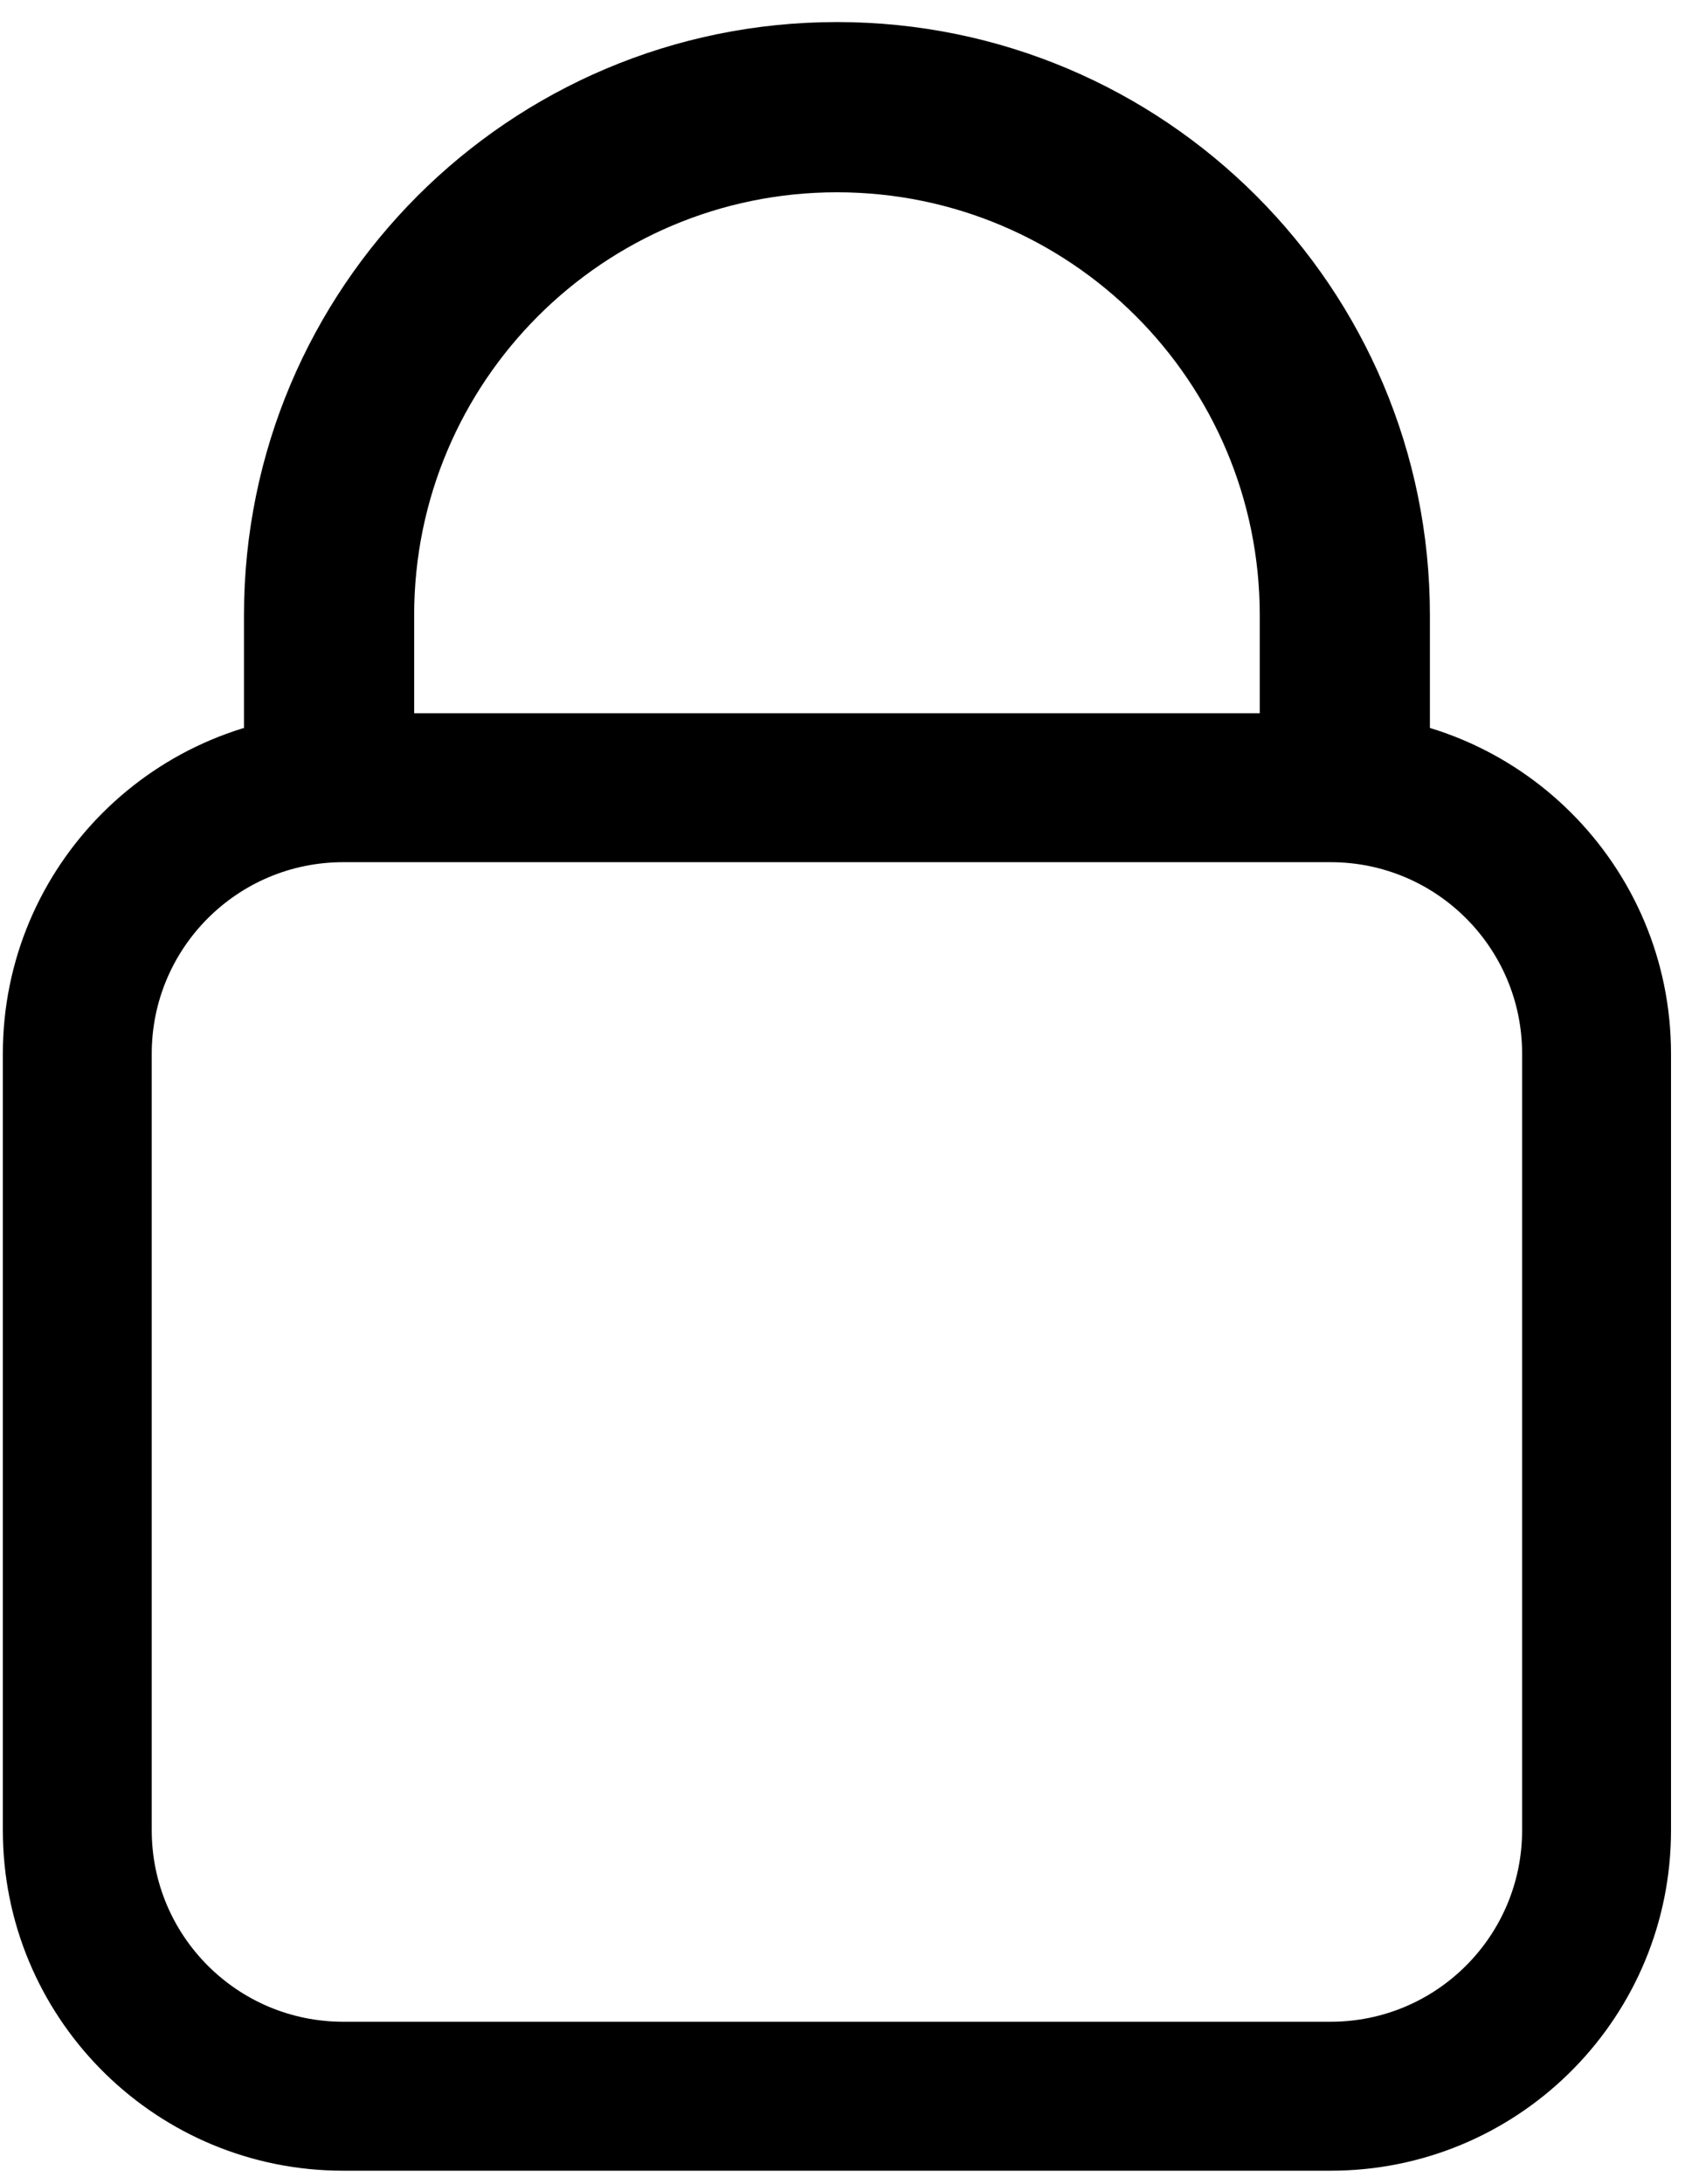
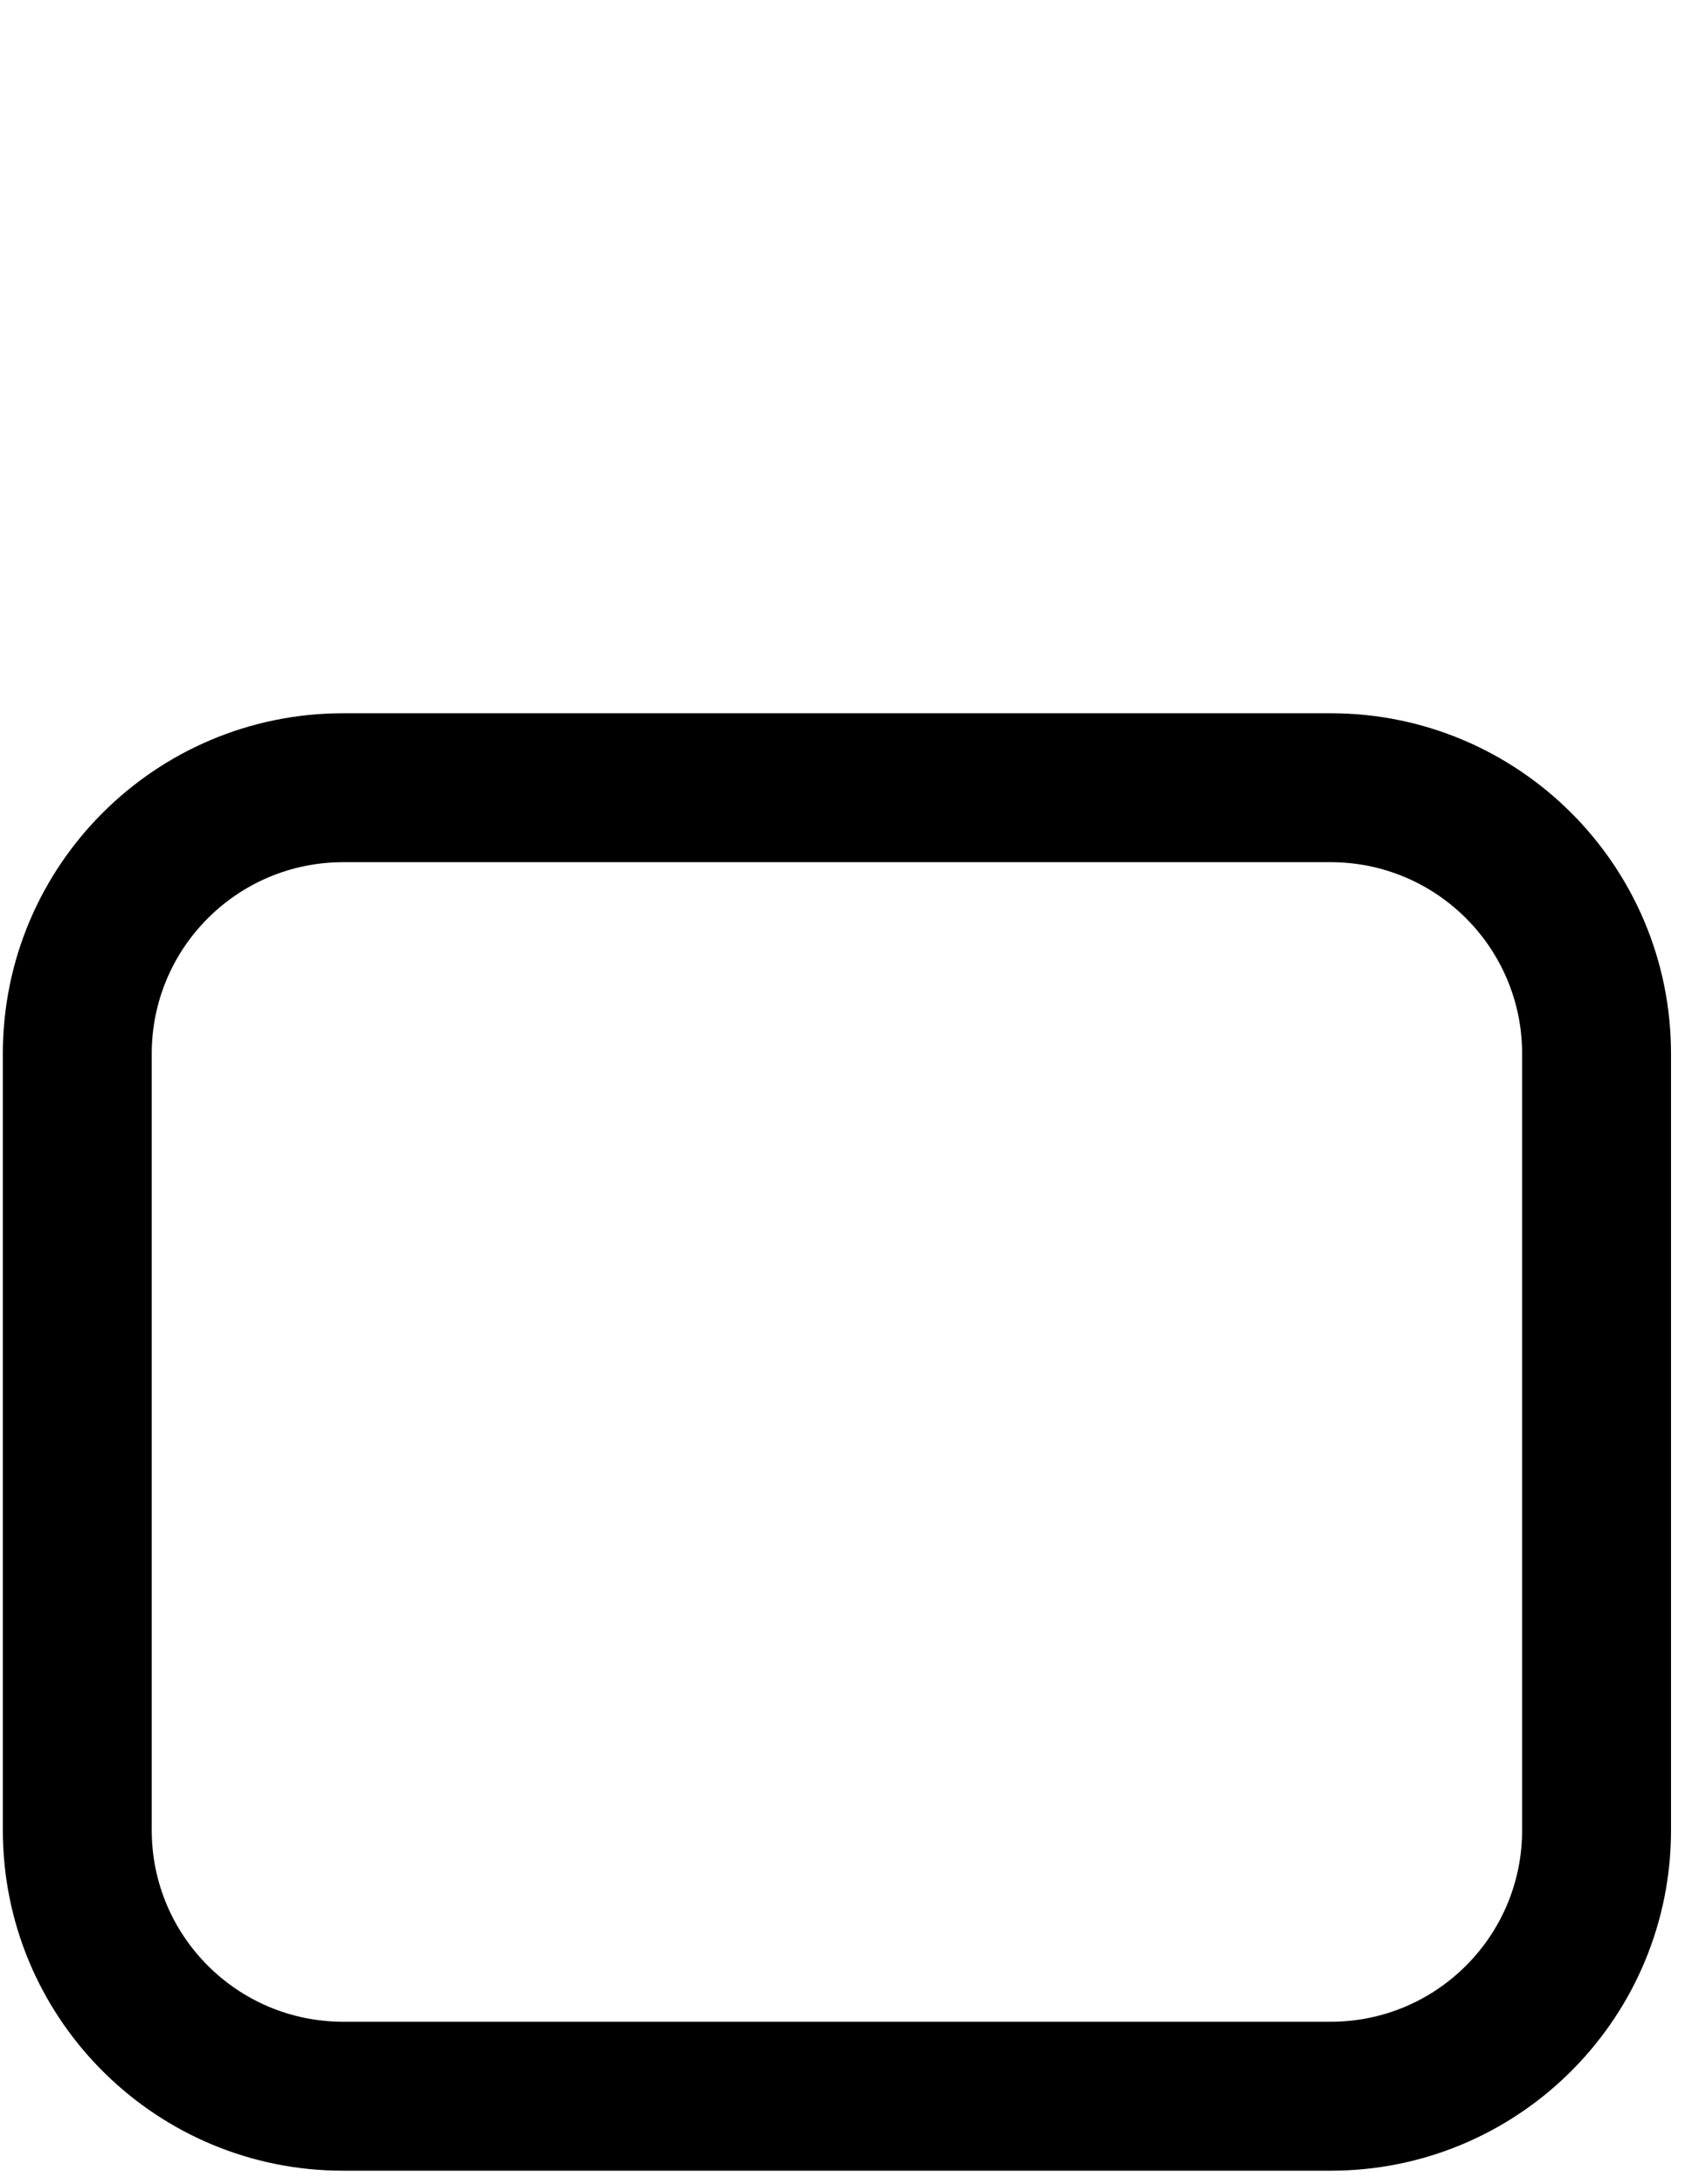
<svg xmlns="http://www.w3.org/2000/svg" width="62" height="80" viewBox="0 0 62 80" fill="none">
  <path d="M48.76 74.061V79.518H12.575V74.061H48.76ZM55.775 67.045V38.6C55.775 34.726 52.634 31.584 48.76 31.584H12.575C8.701 31.584 5.56 34.726 5.56 38.6V67.045C5.56 70.92 8.701 74.061 12.575 74.061V79.518L12.254 79.514C5.514 79.344 0.104 73.826 0.104 67.045V38.6C0.104 31.712 5.687 26.128 12.575 26.128H48.76C55.648 26.128 61.231 31.712 61.231 38.6V67.045C61.231 73.826 55.821 79.343 49.082 79.514L48.76 79.518V74.061C52.634 74.061 55.775 70.92 55.775 67.045Z" fill="black" />
-   <path d="M46.161 22.536C46.161 13.98 39.224 7.044 30.669 7.044C22.113 7.044 15.176 13.98 15.176 22.536V28.862H8.94V22.536C8.94 10.536 18.668 0.808 30.669 0.808C42.668 0.808 52.396 10.536 52.396 22.536V28.862H46.161V22.536Z" fill="black" />
</svg>